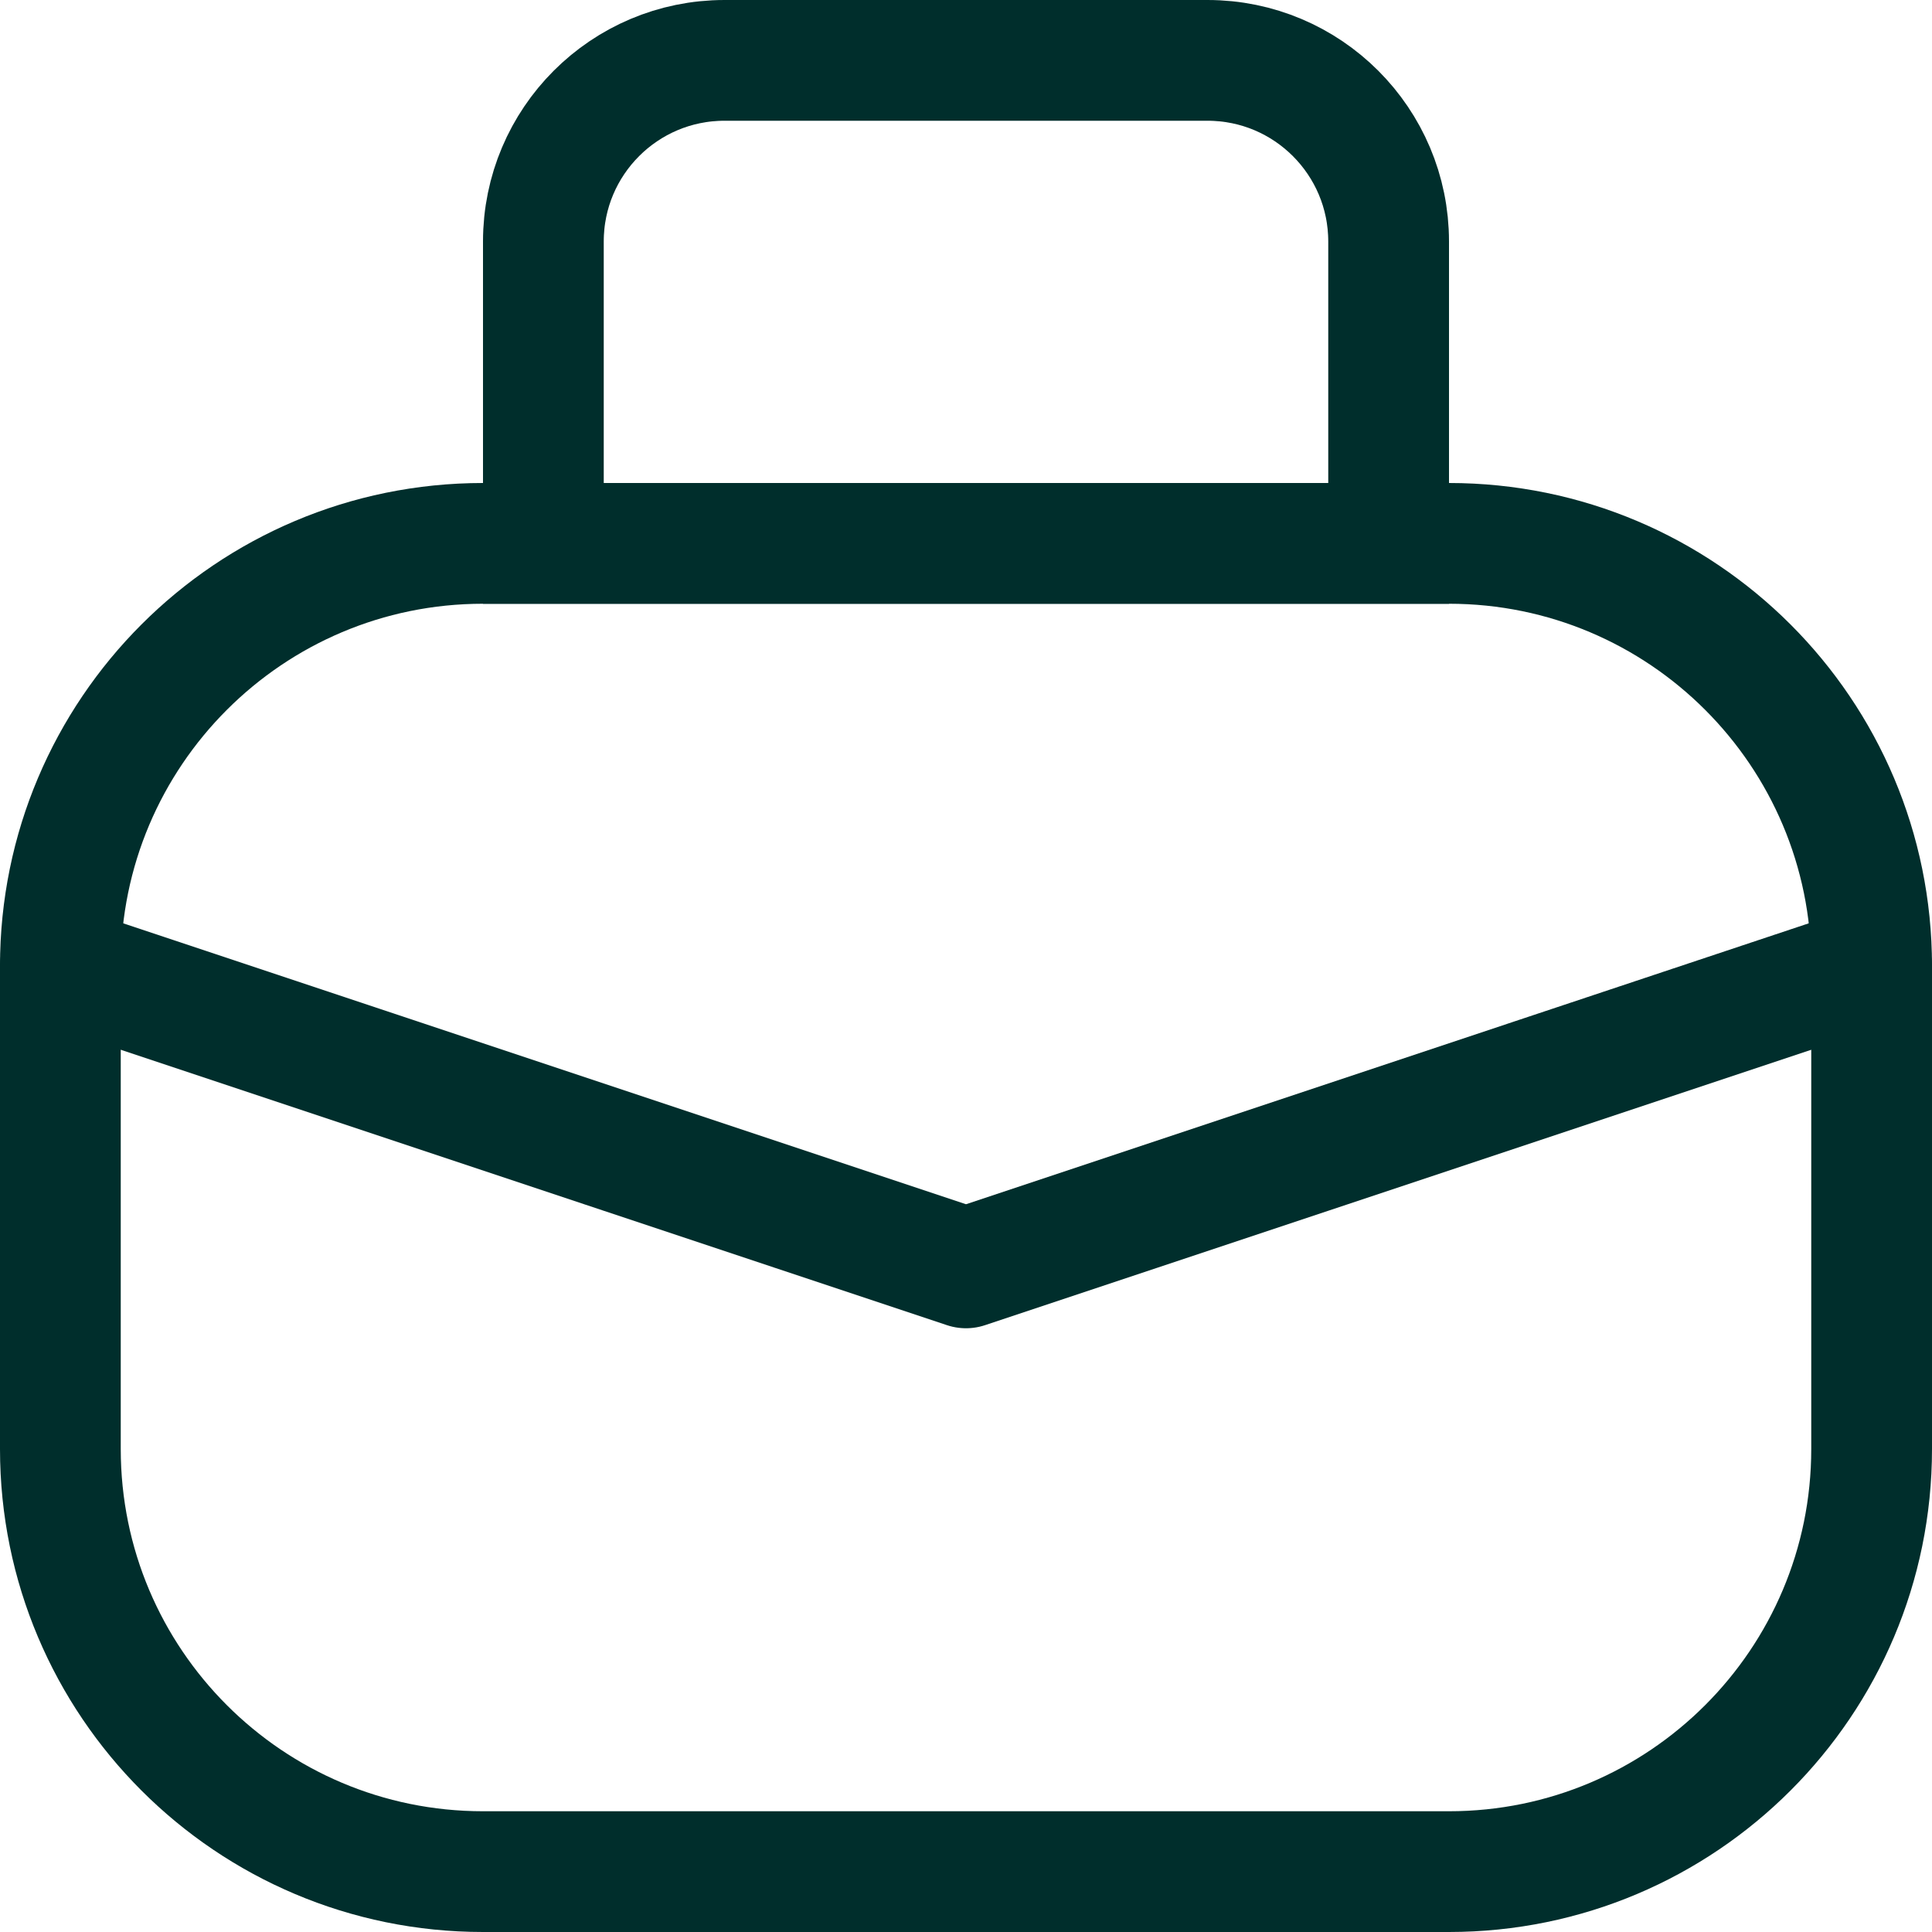
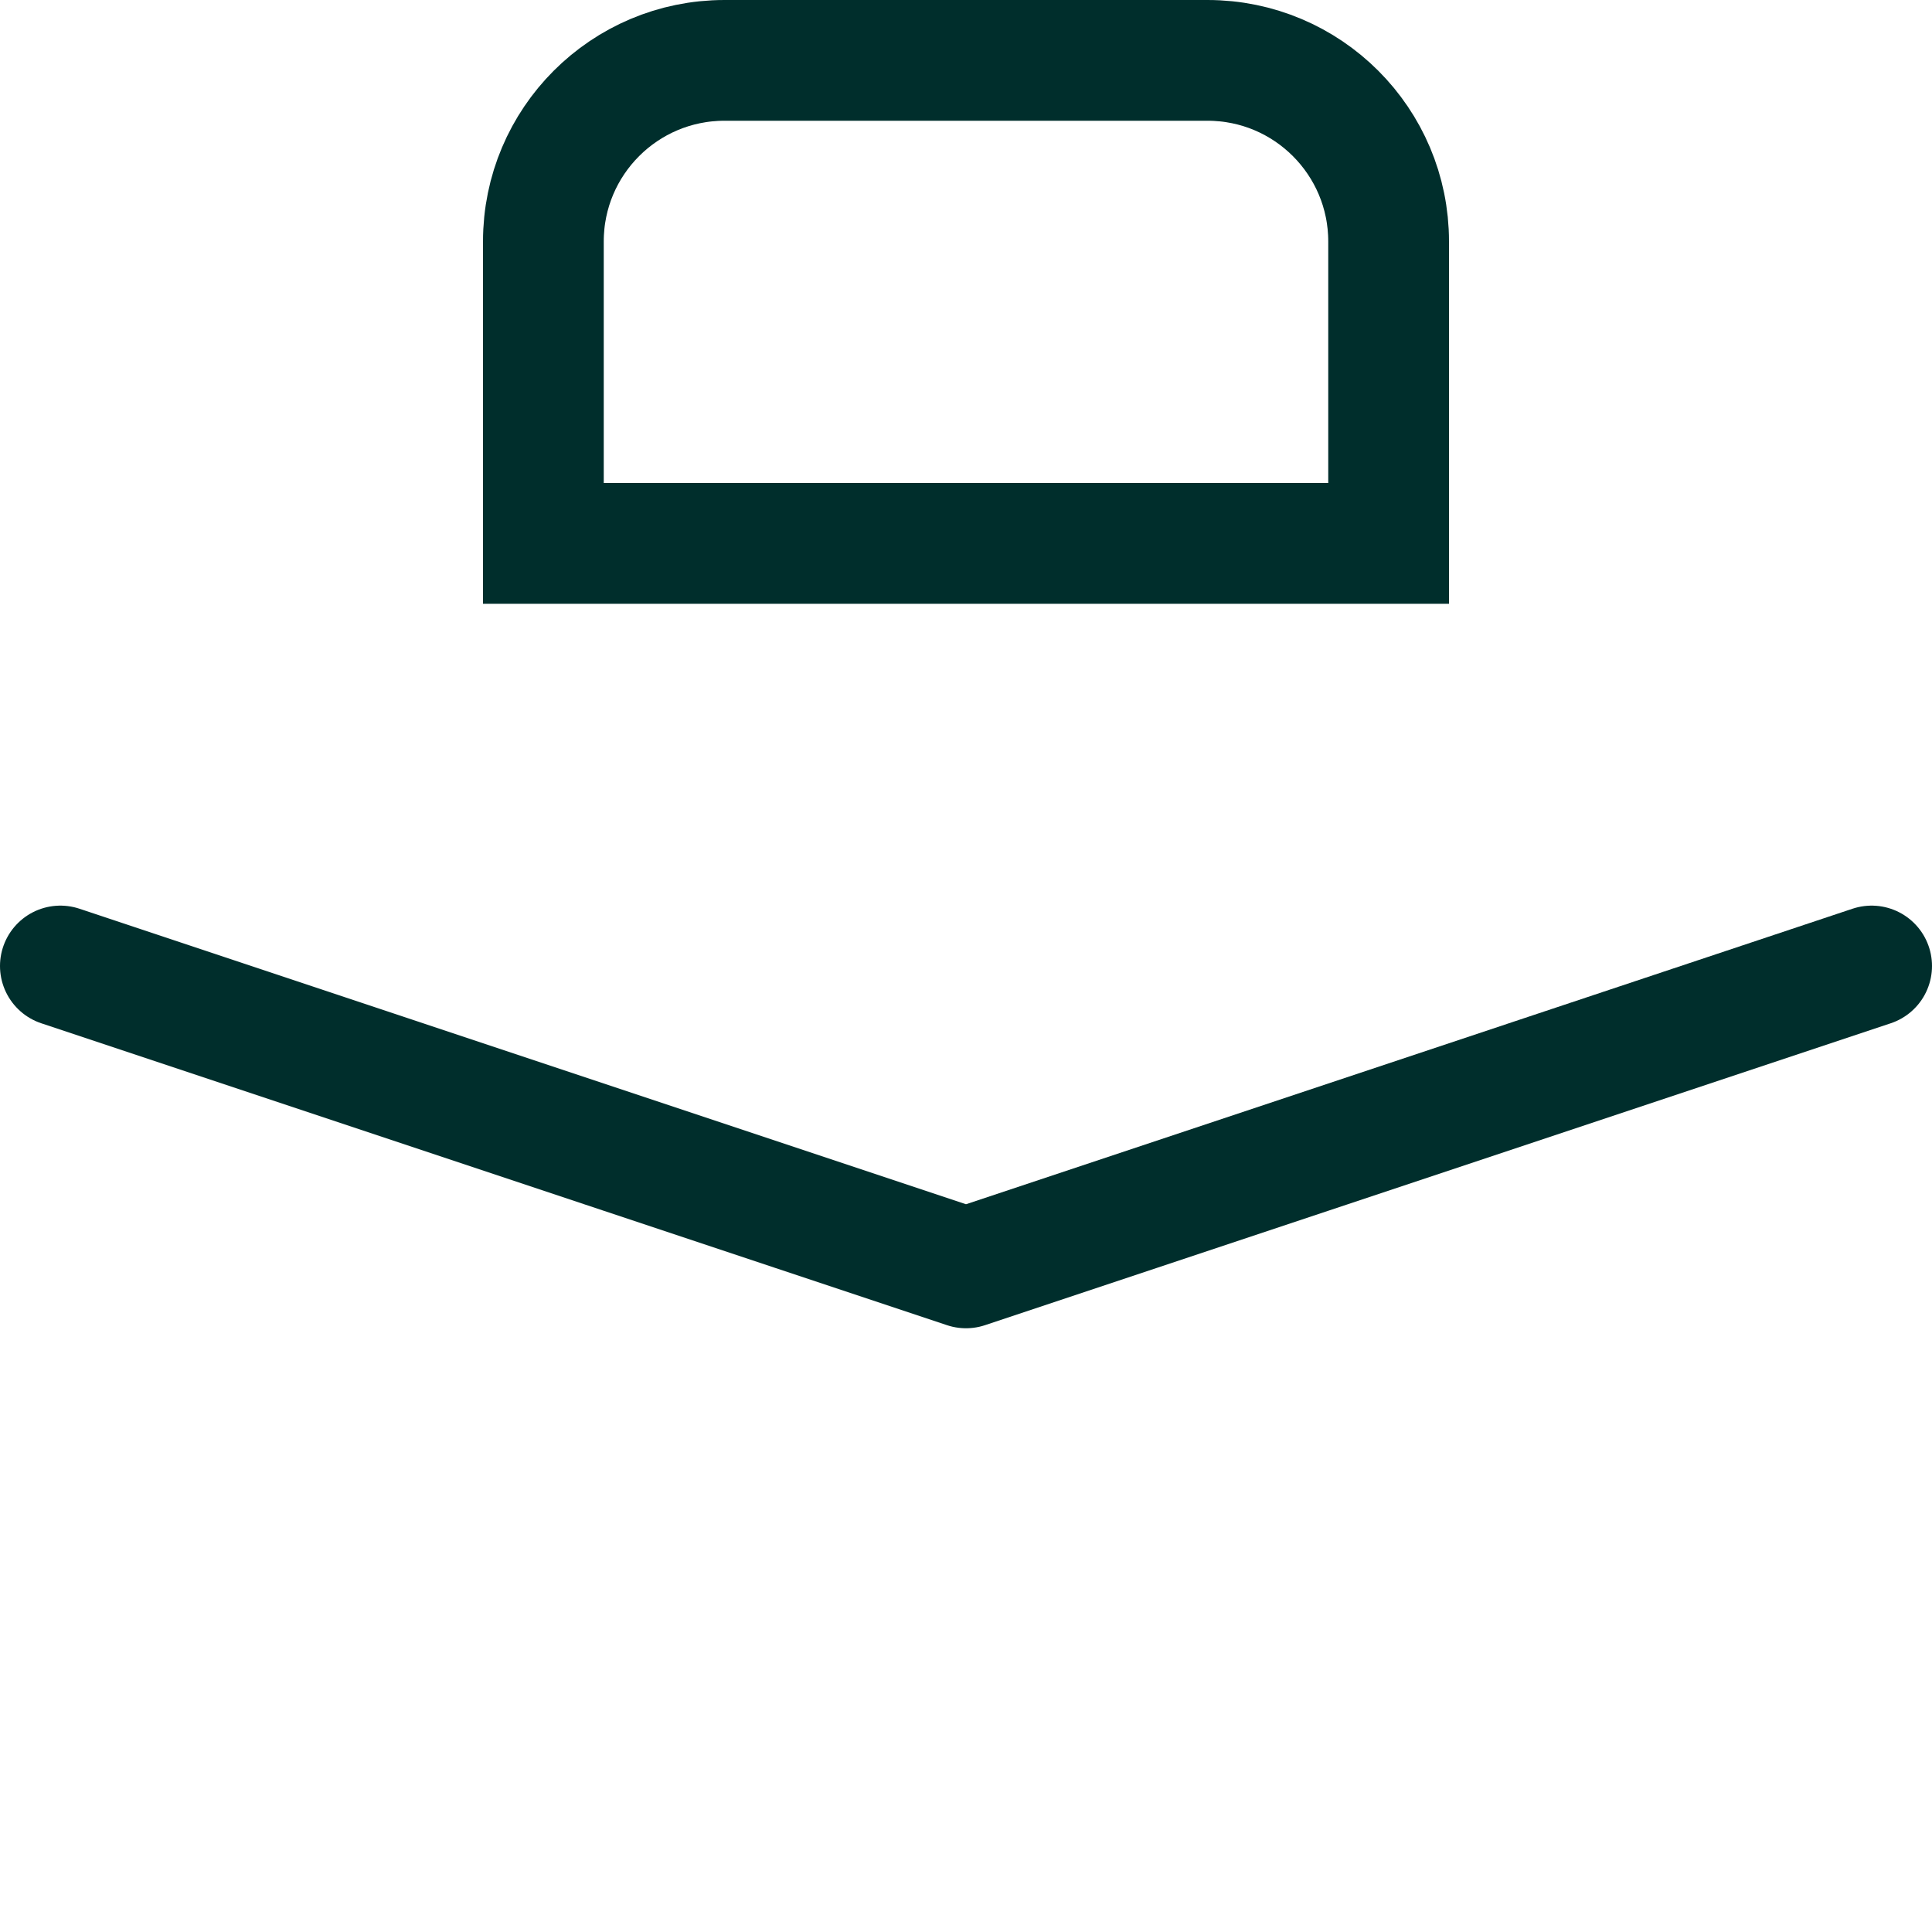
<svg xmlns="http://www.w3.org/2000/svg" width="32" height="32" viewBox="0 0 32 32" fill="none">
  <path d="M9 4C9 2.343 10.343 1 12 1H20C21.657 1 23 2.343 23 4V9H9V4Z" stroke="#002E2C" stroke-width="2" />
-   <path d="M1 16C1 12.134 4.134 9 8 9H24C27.866 9 31 12.134 31 16V24C31 27.866 27.866 31 24 31H8C4.134 31 1 27.866 1 24V16Z" stroke="#002E2C" stroke-width="2" />
  <path d="M31 16L16 21L1 16" stroke="#002E2C" stroke-width="2" stroke-linecap="round" stroke-linejoin="round" />
</svg>